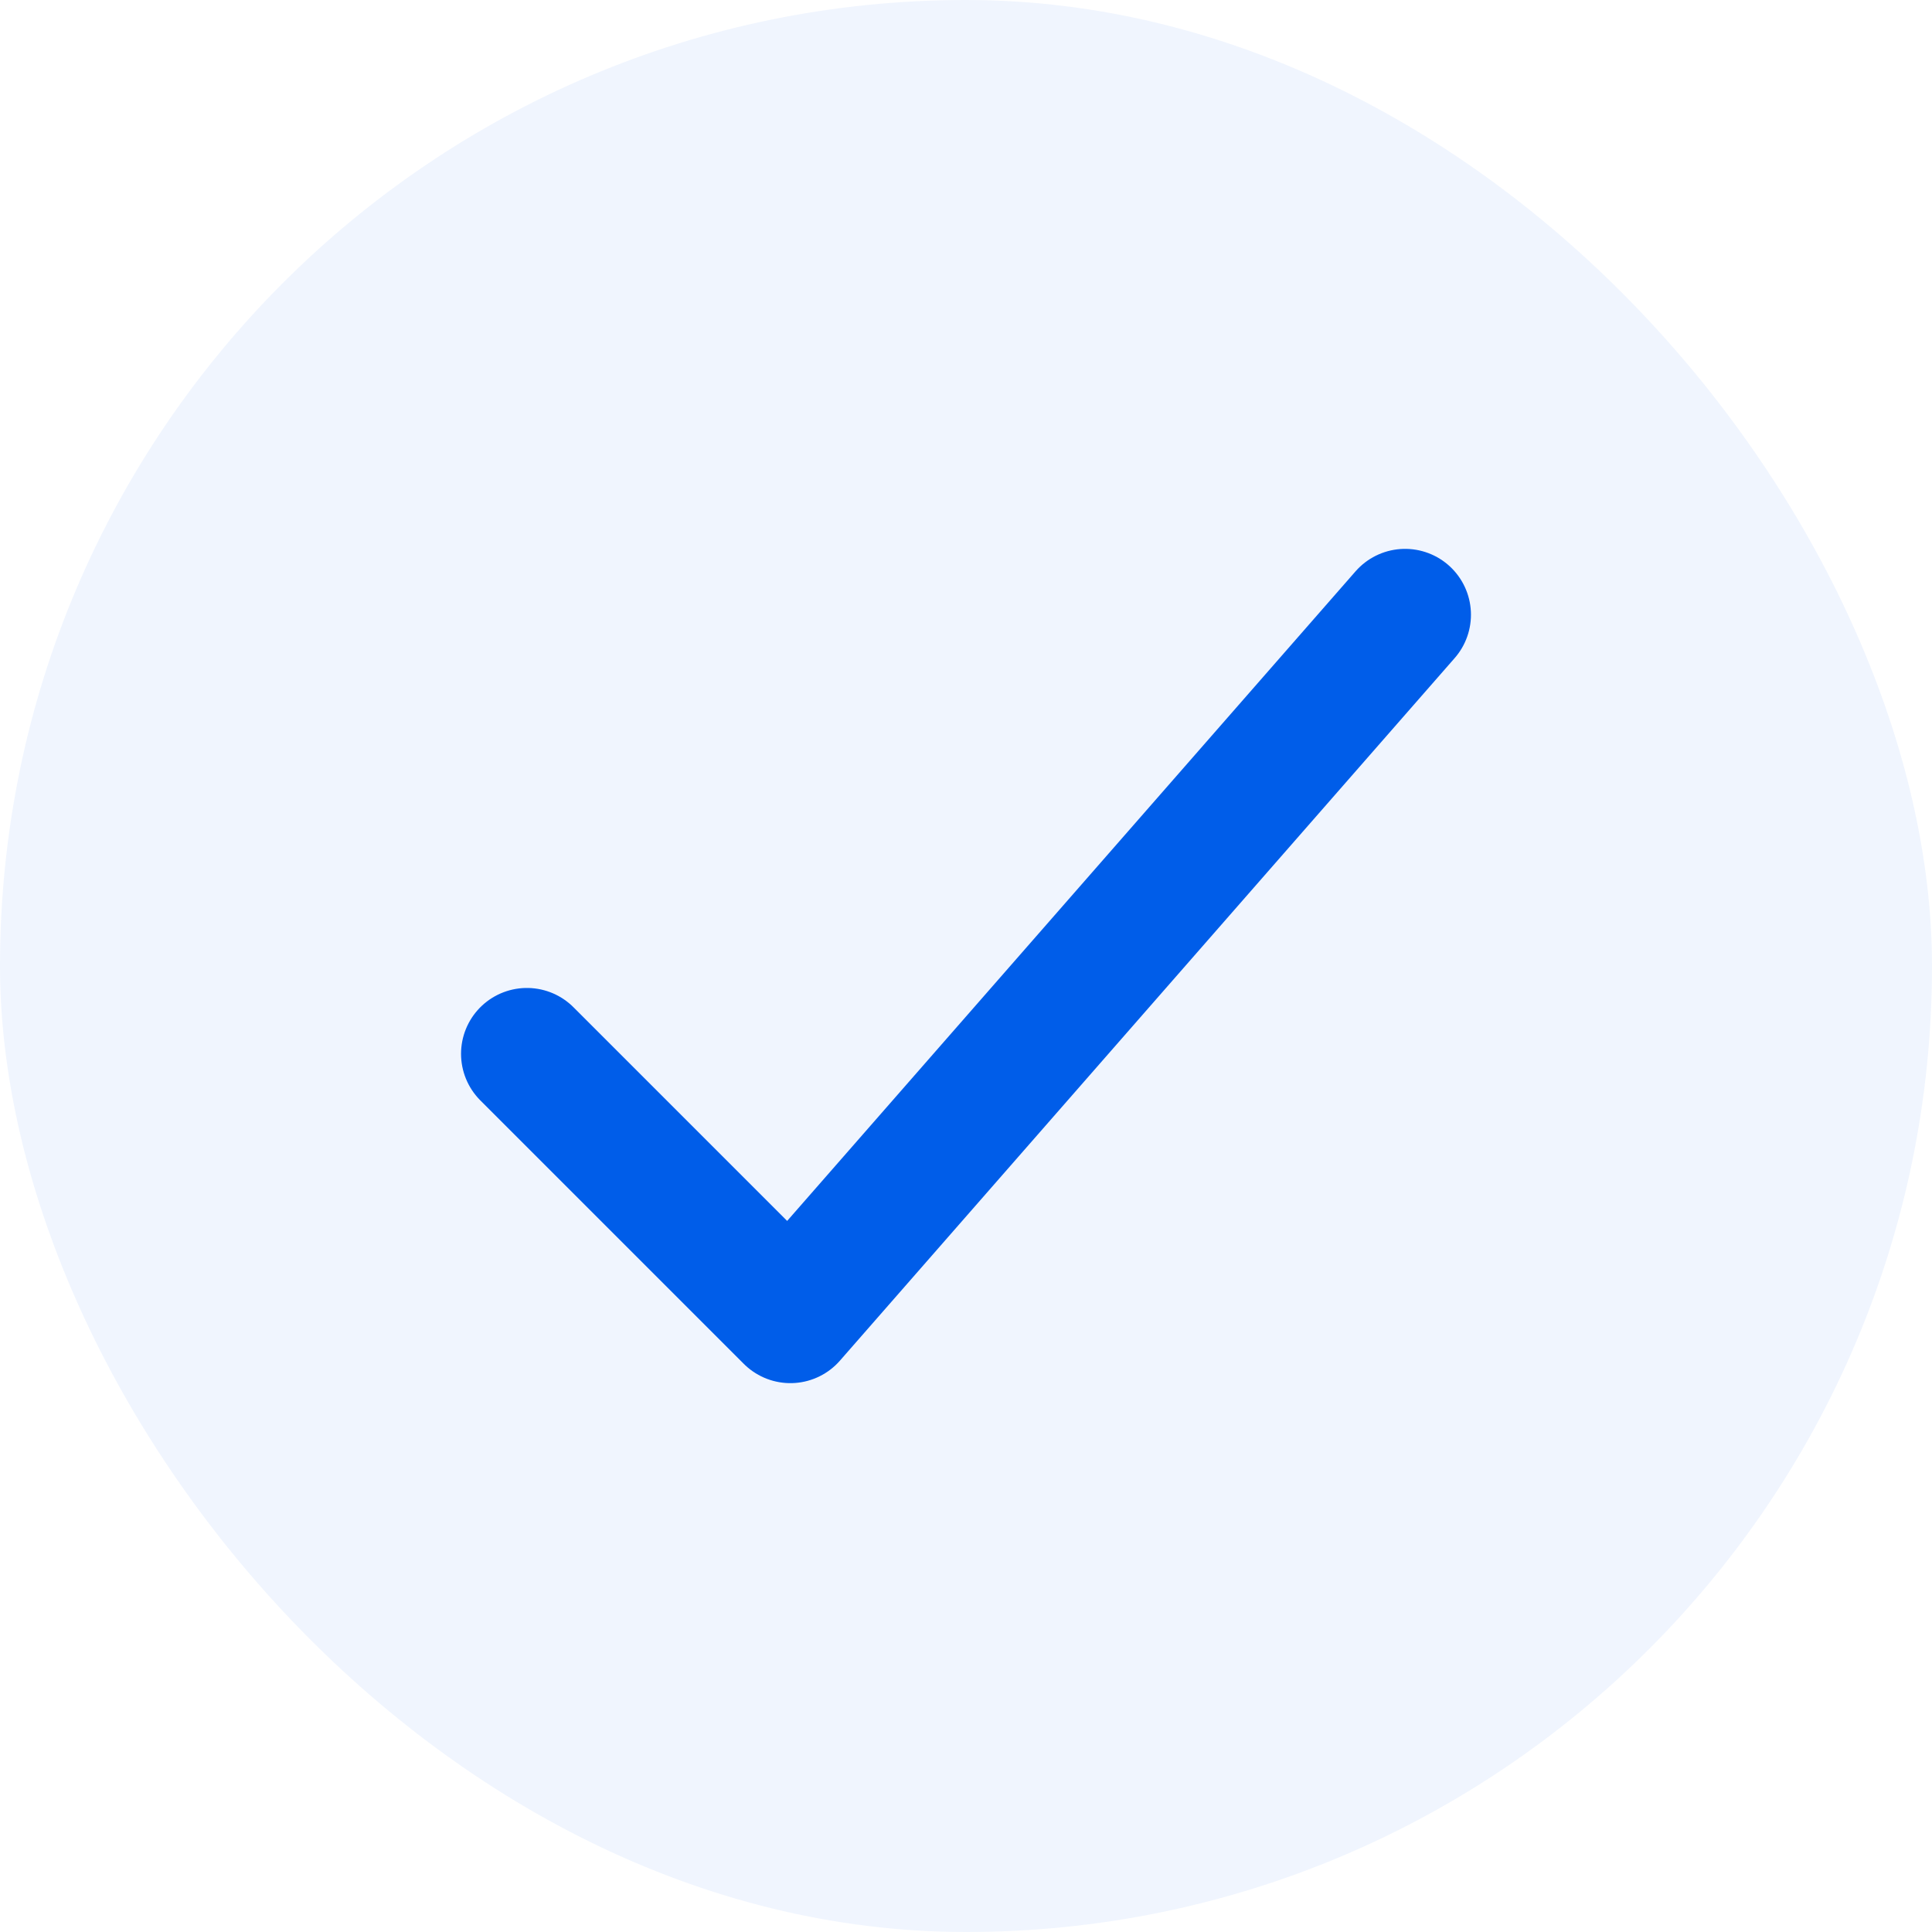
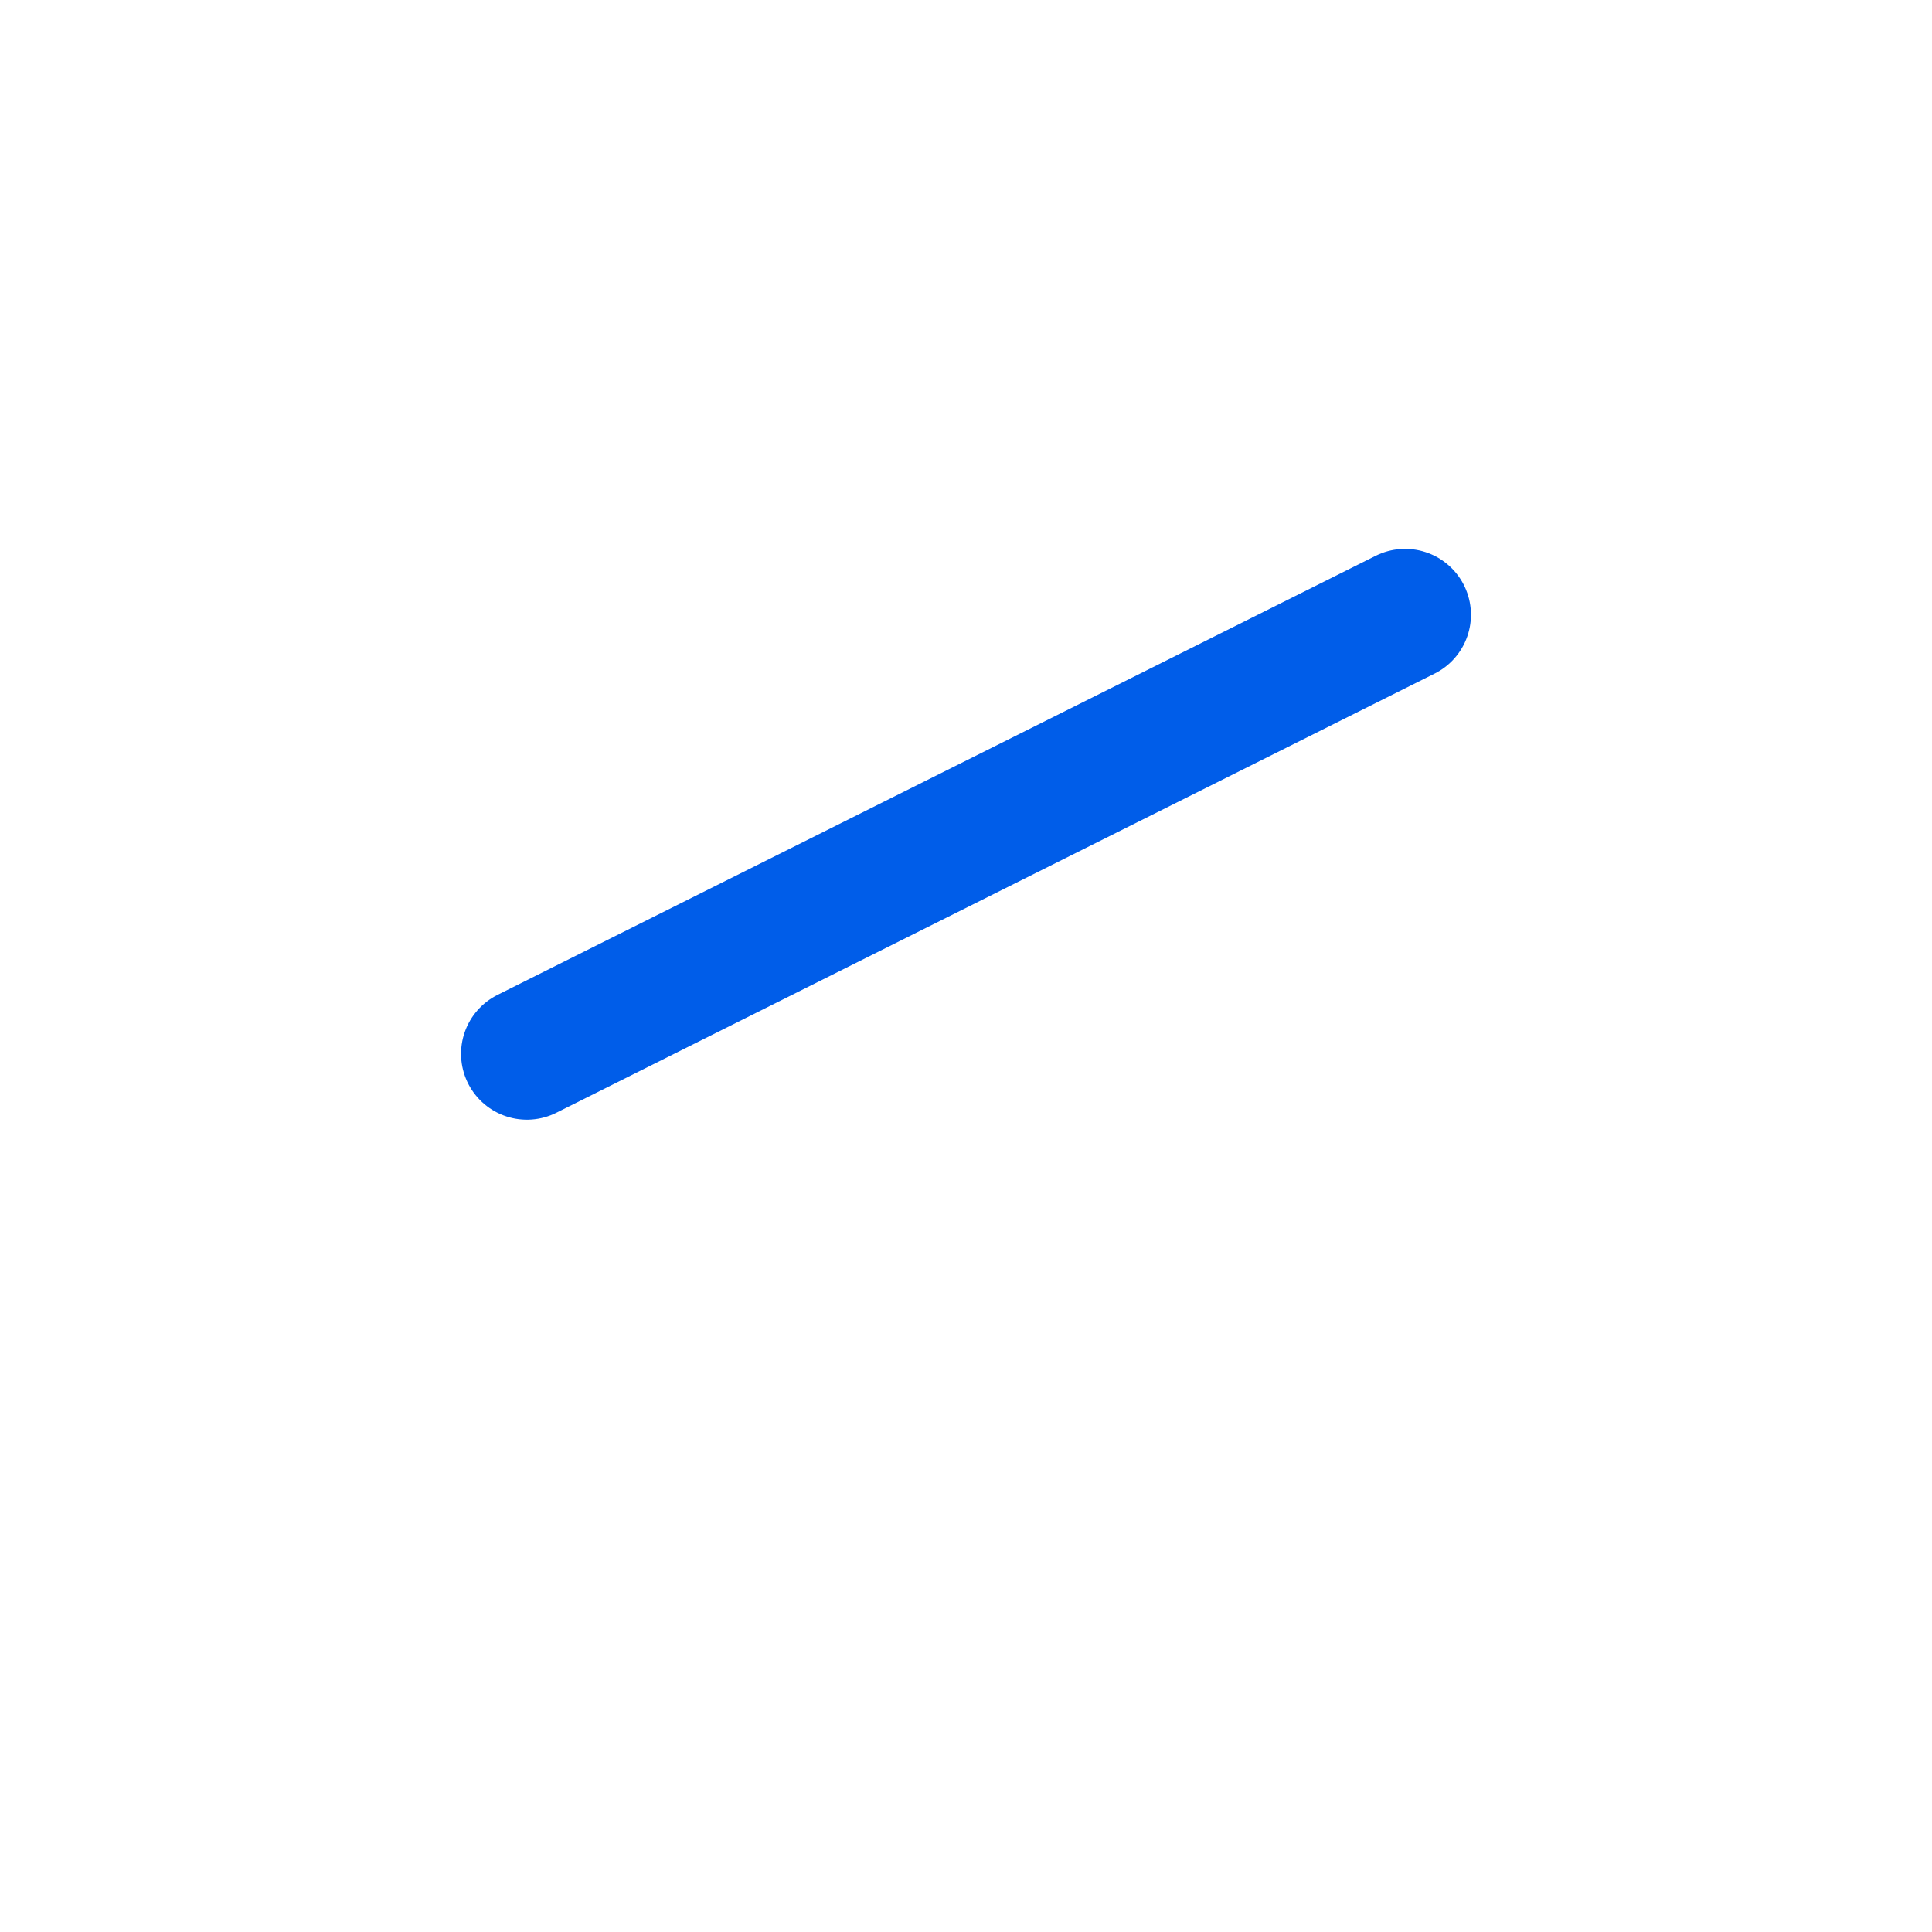
<svg xmlns="http://www.w3.org/2000/svg" width="22" height="22" viewBox="0 0 22 22" fill="none">
-   <rect width="22" height="22" rx="11" fill="#005DE9" fill-opacity="0.06" />
-   <path d="M16 7L9 15L6 12" stroke="#005DE9" stroke-width="1.5" stroke-linecap="round" stroke-linejoin="round" />
+   <path d="M16 7L6 12" stroke="#005DE9" stroke-width="1.5" stroke-linecap="round" stroke-linejoin="round" />
</svg>